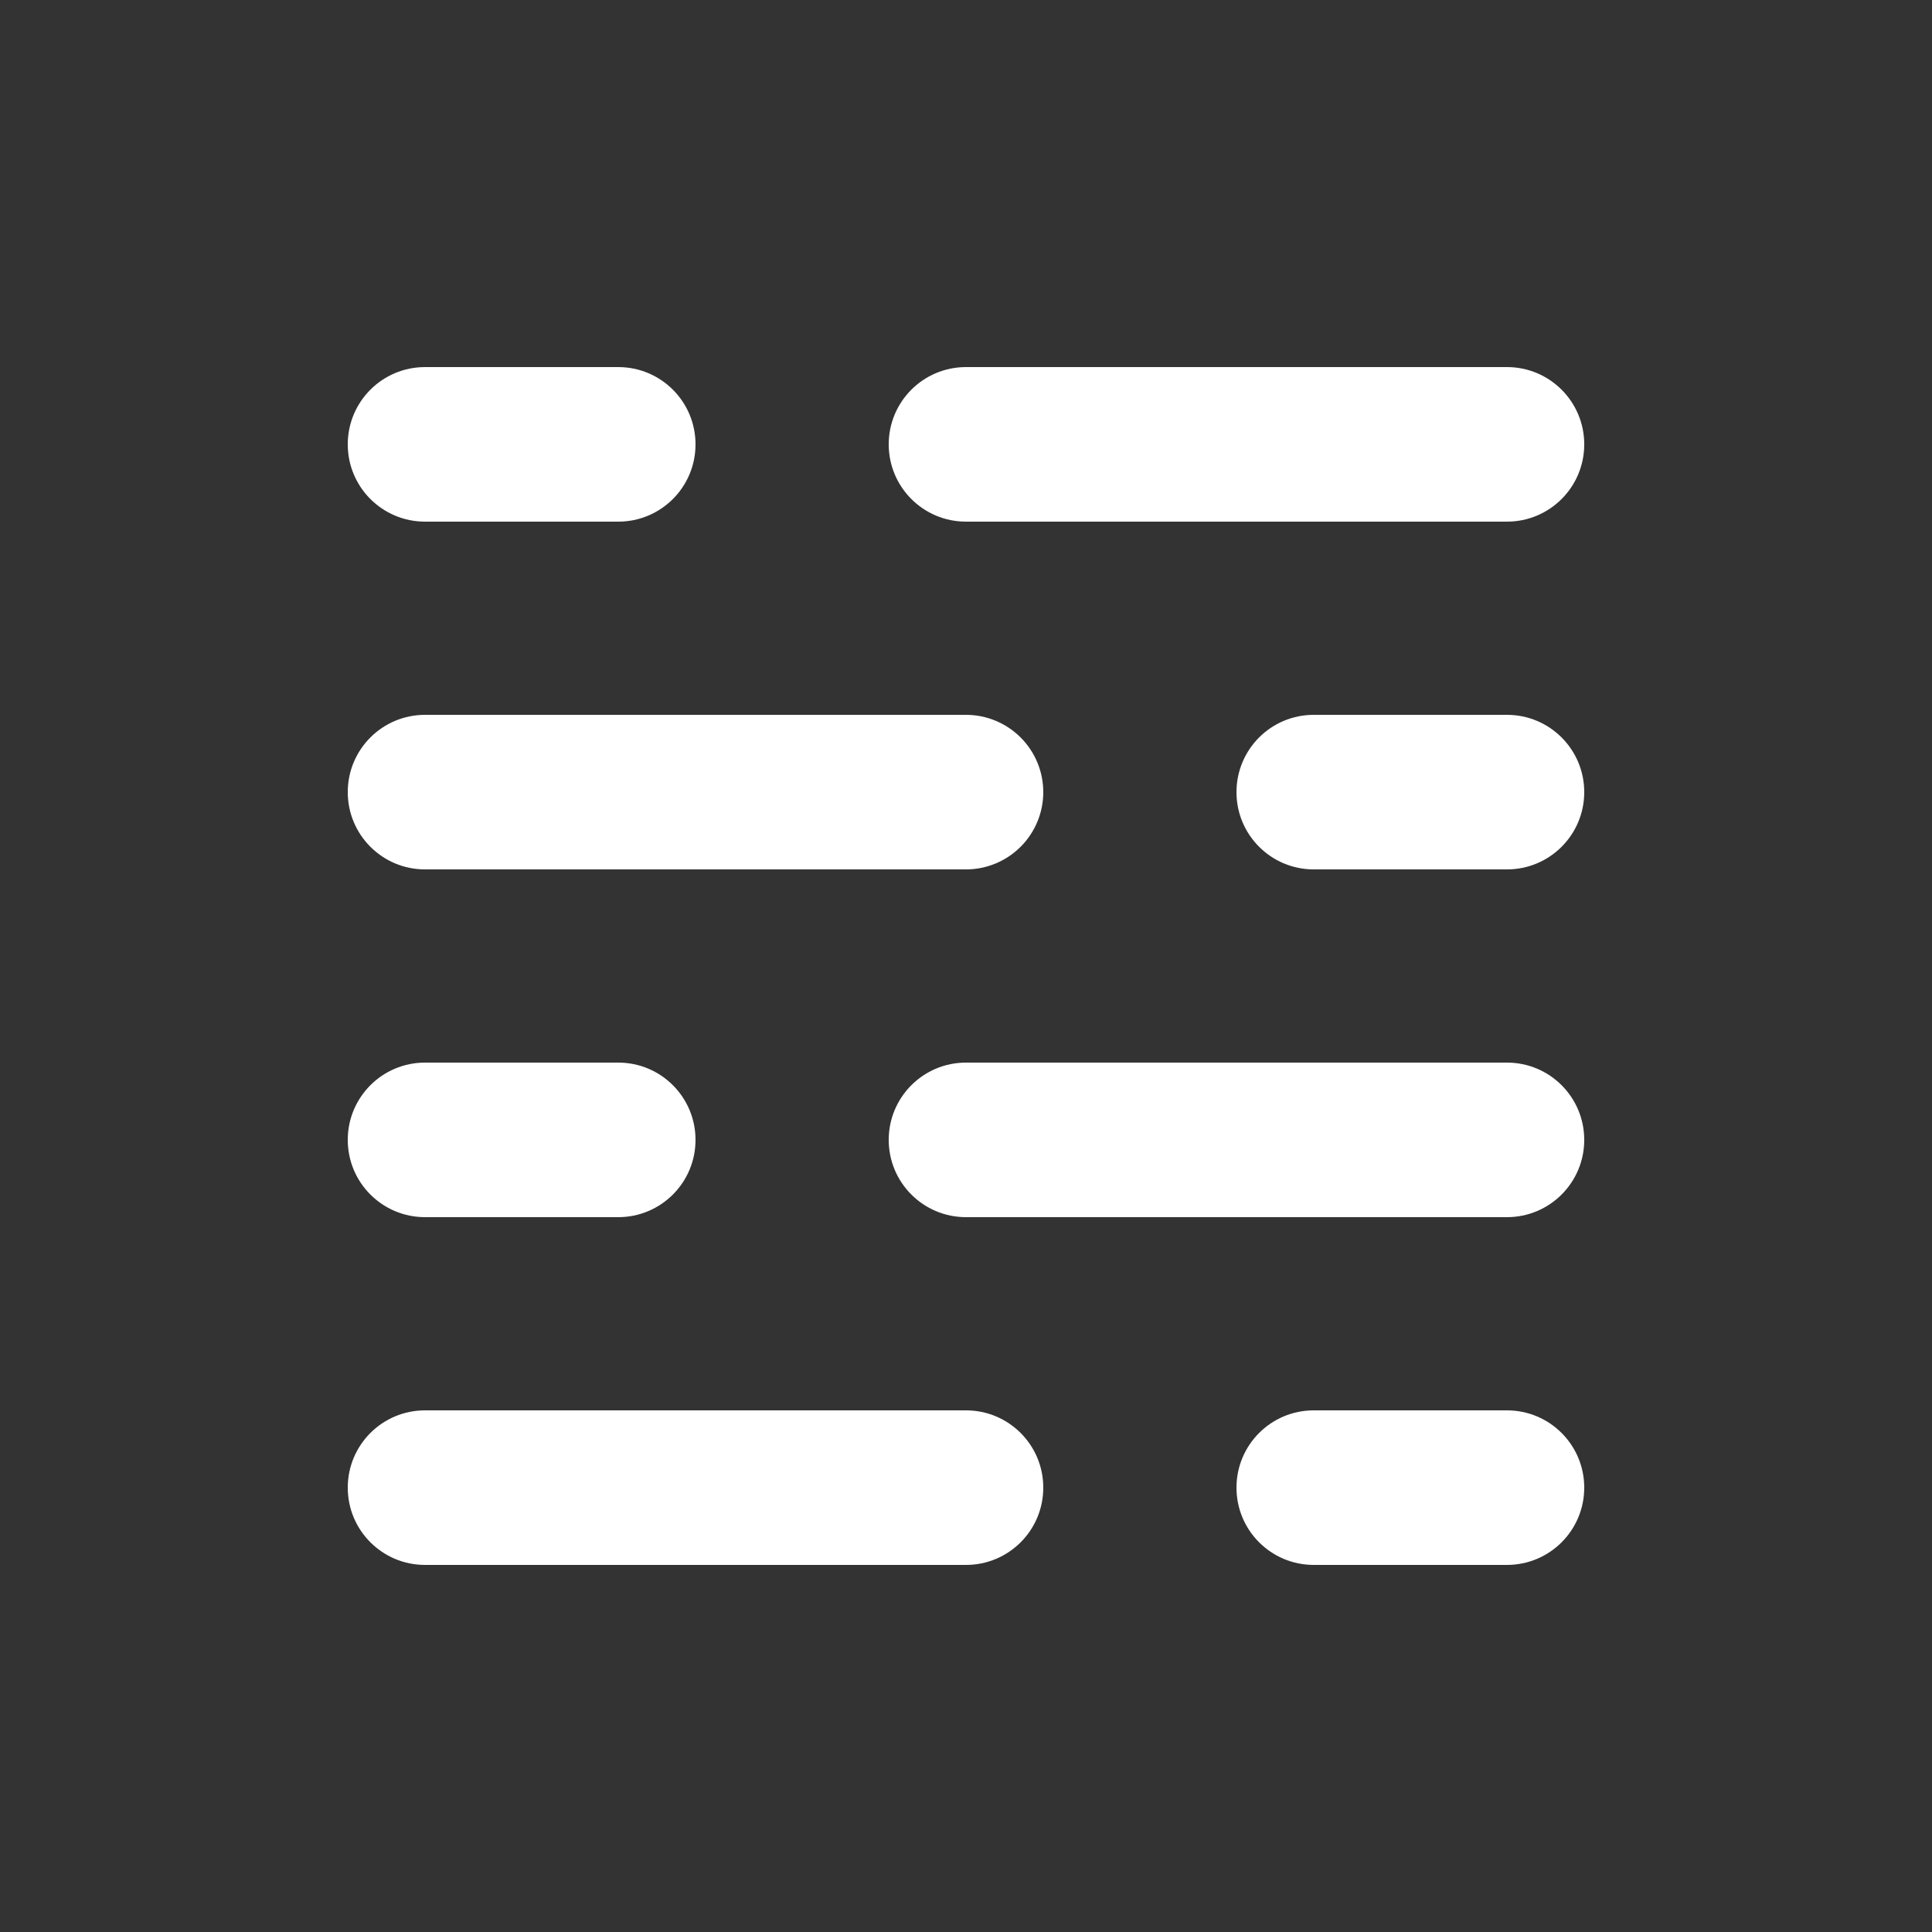
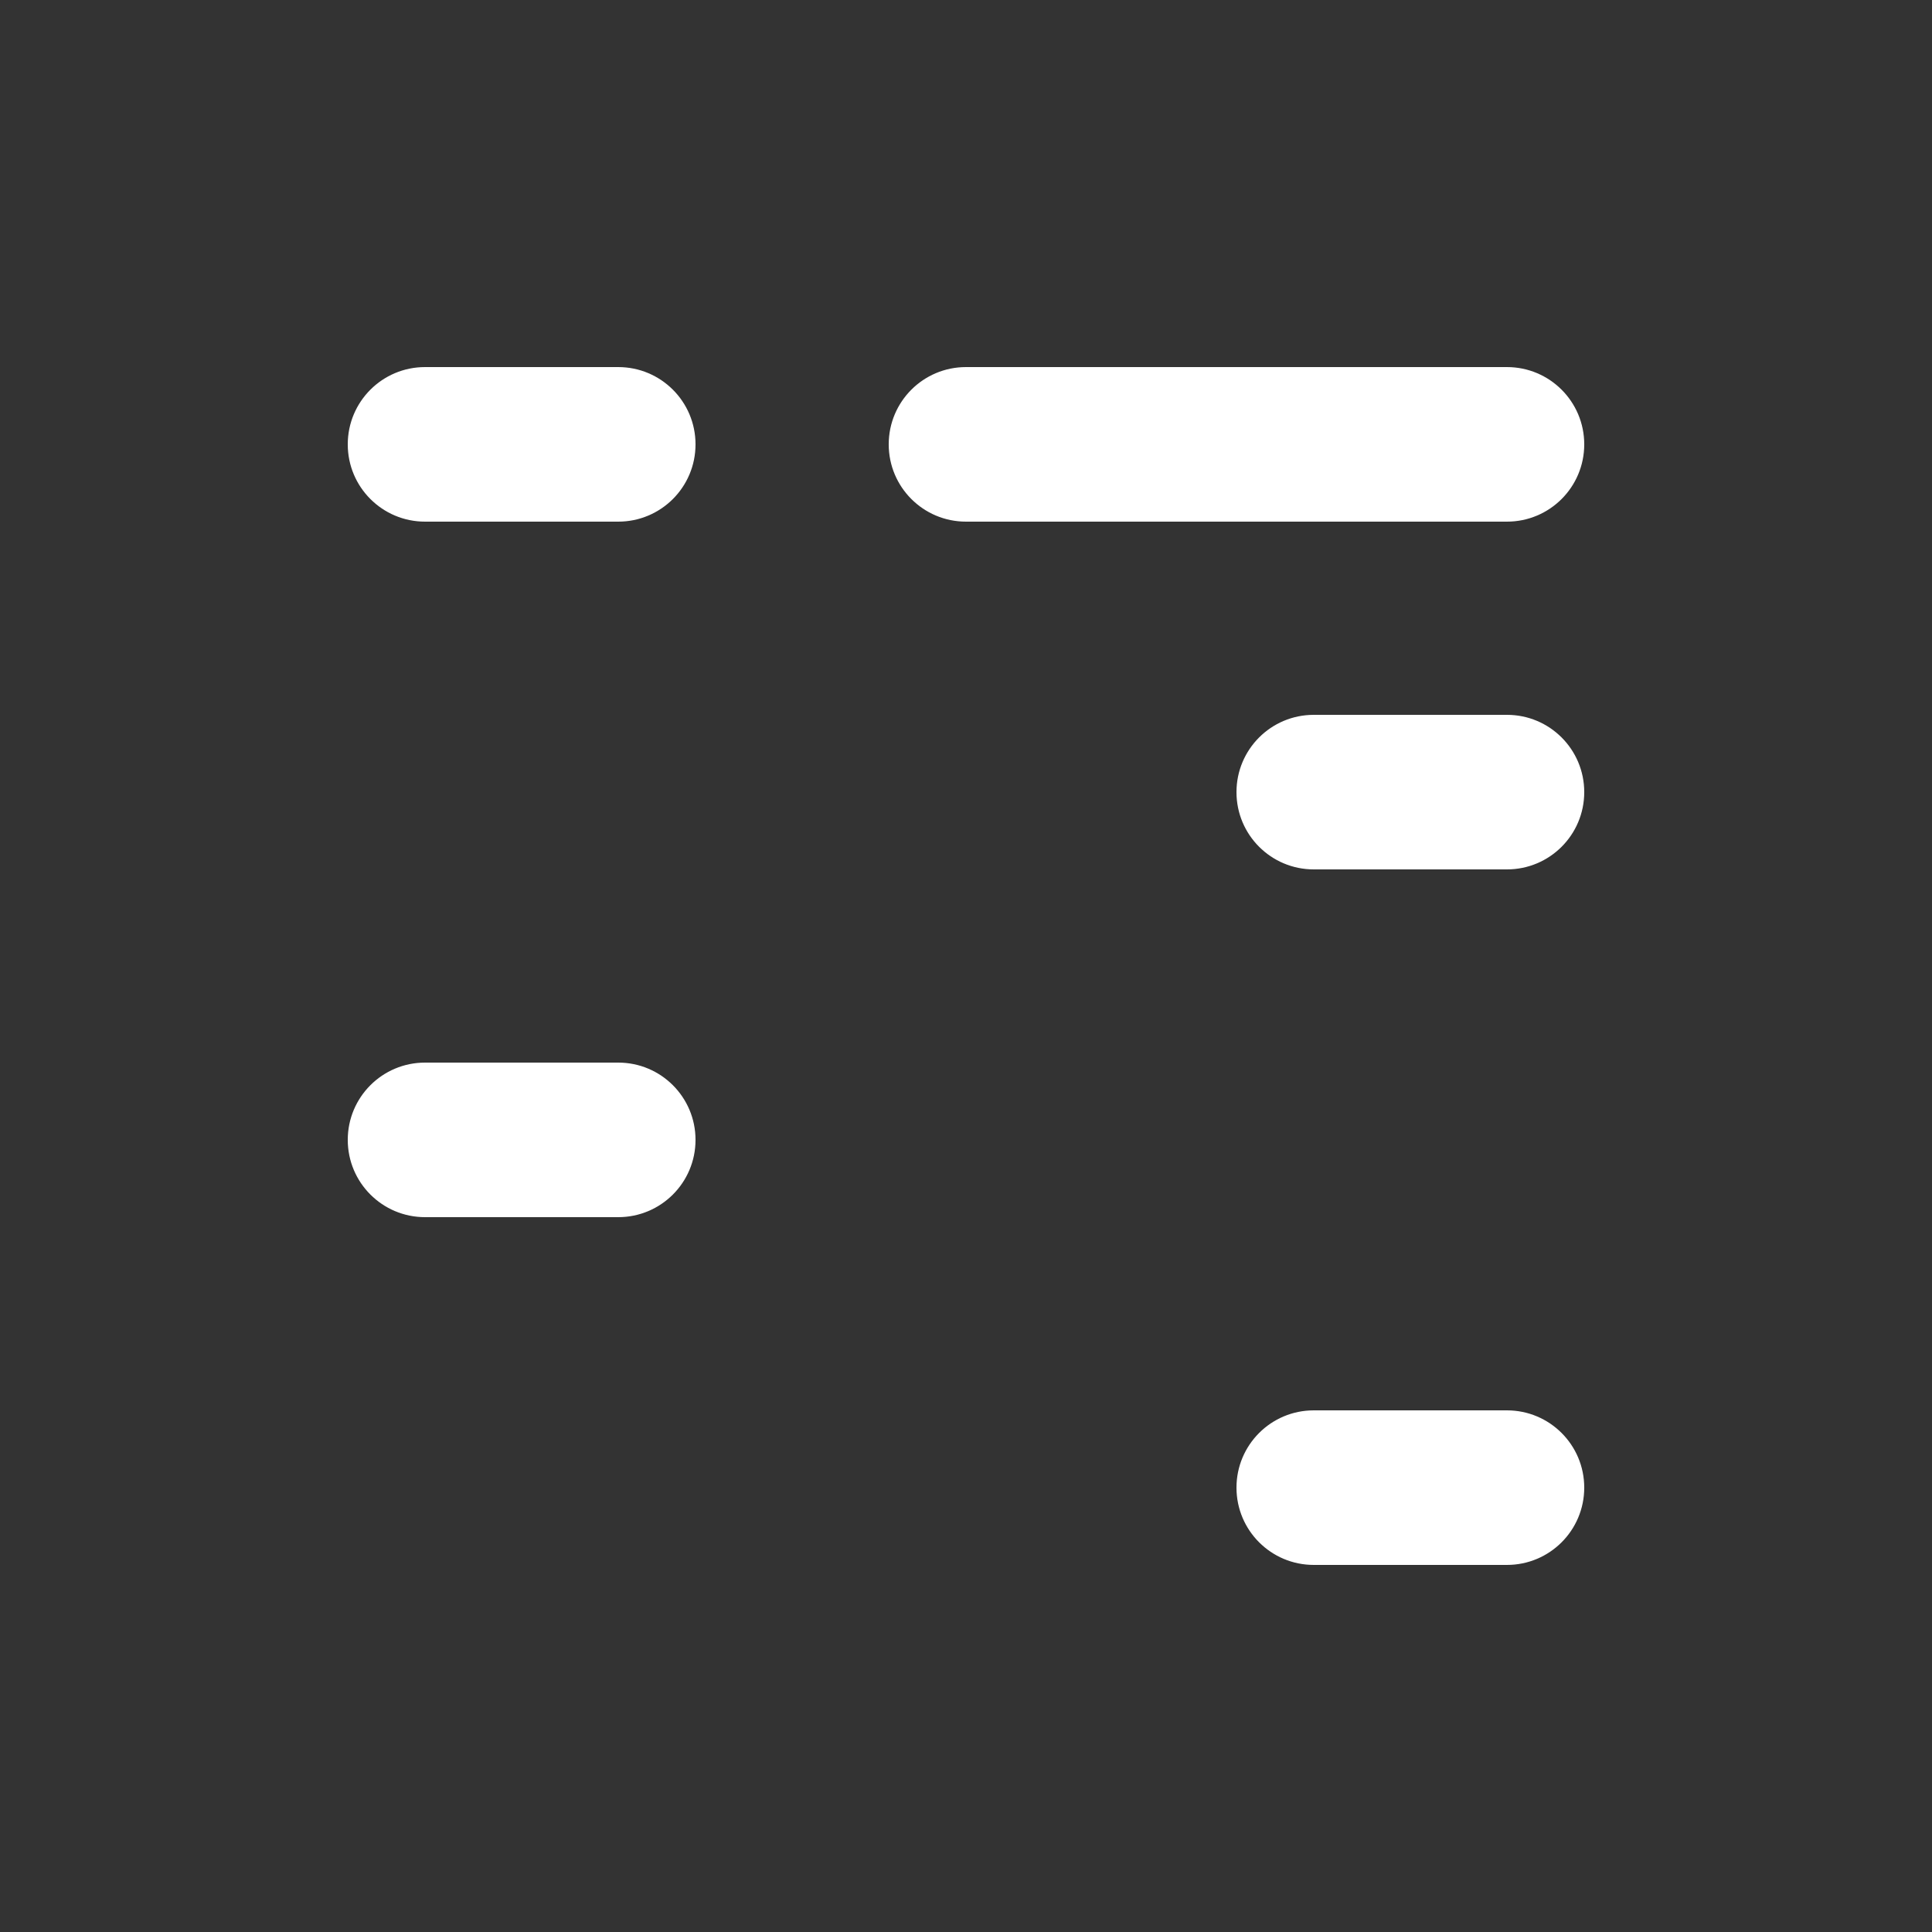
<svg xmlns="http://www.w3.org/2000/svg" viewBox="0 0 100.00 100.00" data-guides="{&quot;vertical&quot;:[],&quot;horizontal&quot;:[]}">
  <rect x="0" y="0" width="100.00" height="100.00" fill="#333333" stroke="none" />
  <defs />
  <path fill="#ffffff" stroke="none" fill-opacity="1" stroke-width="1" stroke-opacity="1" alignment-baseline="baseline" baseline-shift="baseline" color="rgb(51, 51, 51)" fill-rule="evenodd" id="tSvg131040d171b" title="Path 1" d="M78 19C68.667 19 59.333 19 50 19C47.789 19 46 20.789 46 23C46 25.211 47.789 27 50 27C59.333 27 68.667 27 78 27C80.211 27 82 25.211 82 23C82 20.789 80.211 19 78 19Z" />
-   <path fill="#ffffff" stroke="none" fill-opacity="1" stroke-width="1" stroke-opacity="1" alignment-baseline="baseline" baseline-shift="baseline" color="rgb(51, 51, 51)" fill-rule="evenodd" id="tSvg6d93b18500" title="Path 2" d="M54 41C54 39.938 53.578 38.922 52.828 38.172C52.078 37.422 51.062 37 50 37C40.667 37 31.333 37 22 37C19.789 37 18 38.789 18 41C18 43.211 19.789 45 22 45C31.333 45 40.667 45 50 45C51.062 45 52.078 44.578 52.828 43.828C53.578 43.078 54 42.062 54 41Z" />
-   <path fill="#ffffff" stroke="none" fill-opacity="1" stroke-width="1" stroke-opacity="1" alignment-baseline="baseline" baseline-shift="baseline" color="rgb(51, 51, 51)" fill-rule="evenodd" id="tSvg109feecf5d2" title="Path 3" d="M50 73C40.667 73 31.333 73 22 73C19.789 73 18 74.789 18 77C18 79.211 19.789 81 22 81C31.333 81 40.667 81 50 81C52.211 81 54 79.211 54 77C54 74.789 52.211 73 50 73Z" />
-   <path fill="#ffffff" stroke="none" fill-opacity="1" stroke-width="1" stroke-opacity="1" alignment-baseline="baseline" baseline-shift="baseline" color="rgb(51, 51, 51)" fill-rule="evenodd" id="tSvg17c76a368d4" title="Path 4" d="M78 55C68.667 55 59.333 55 50 55C47.789 55 46 56.789 46 59C46 61.211 47.789 63 50 63C59.333 63 68.667 63 78 63C80.211 63 82 61.211 82 59C82 56.789 80.211 55 78 55Z" />
  <path fill="#ffffff" stroke="none" fill-opacity="1" stroke-width="1" stroke-opacity="1" alignment-baseline="baseline" baseline-shift="baseline" color="rgb(51, 51, 51)" fill-rule="evenodd" id="tSvg7d68a3f906" title="Path 5" d="M78 73C74.667 73 71.333 73 68 73C65.789 73 64 74.789 64 77C64 79.211 65.789 81 68 81C71.333 81 74.667 81 78 81C80.211 81 82 79.211 82 77C82 74.789 80.211 73 78 73Z" />
  <path fill="#ffffff" stroke="none" fill-opacity="1" stroke-width="1" stroke-opacity="1" alignment-baseline="baseline" baseline-shift="baseline" color="rgb(51, 51, 51)" fill-rule="evenodd" id="tSvg19035832aa2" title="Path 6" d="M22 55C19.789 55 18 56.789 18 59C18 61.211 19.789 63 22 63C25.333 63 28.667 63 32 63C34.211 63 36 61.211 36 59C36 56.789 34.211 55 32 55C28.667 55 25.333 55 22 55Z" />
  <path fill="#ffffff" stroke="none" fill-opacity="1" stroke-width="1" stroke-opacity="1" alignment-baseline="baseline" baseline-shift="baseline" color="rgb(51, 51, 51)" fill-rule="evenodd" id="tSvg188d7aaed5e" title="Path 7" d="M32 19C28.667 19 25.333 19 22 19C19.789 19 18 20.789 18 23C18 25.211 19.789 27 22 27C25.333 27 28.667 27 32 27C34.211 27 36 25.211 36 23C36 20.789 34.211 19 32 19Z" />
  <path fill="#ffffff" stroke="none" fill-opacity="1" stroke-width="1" stroke-opacity="1" alignment-baseline="baseline" baseline-shift="baseline" color="rgb(51, 51, 51)" fill-rule="evenodd" id="tSvg131d87fc2d3" title="Path 8" d="M78 37C74.667 37 71.333 37 68 37C65.789 37 64 38.789 64 41C64 43.211 65.789 45 68 45C71.333 45 74.667 45 78 45C80.211 45 82 43.211 82 41C82 38.789 80.211 37 78 37Z" />
</svg>